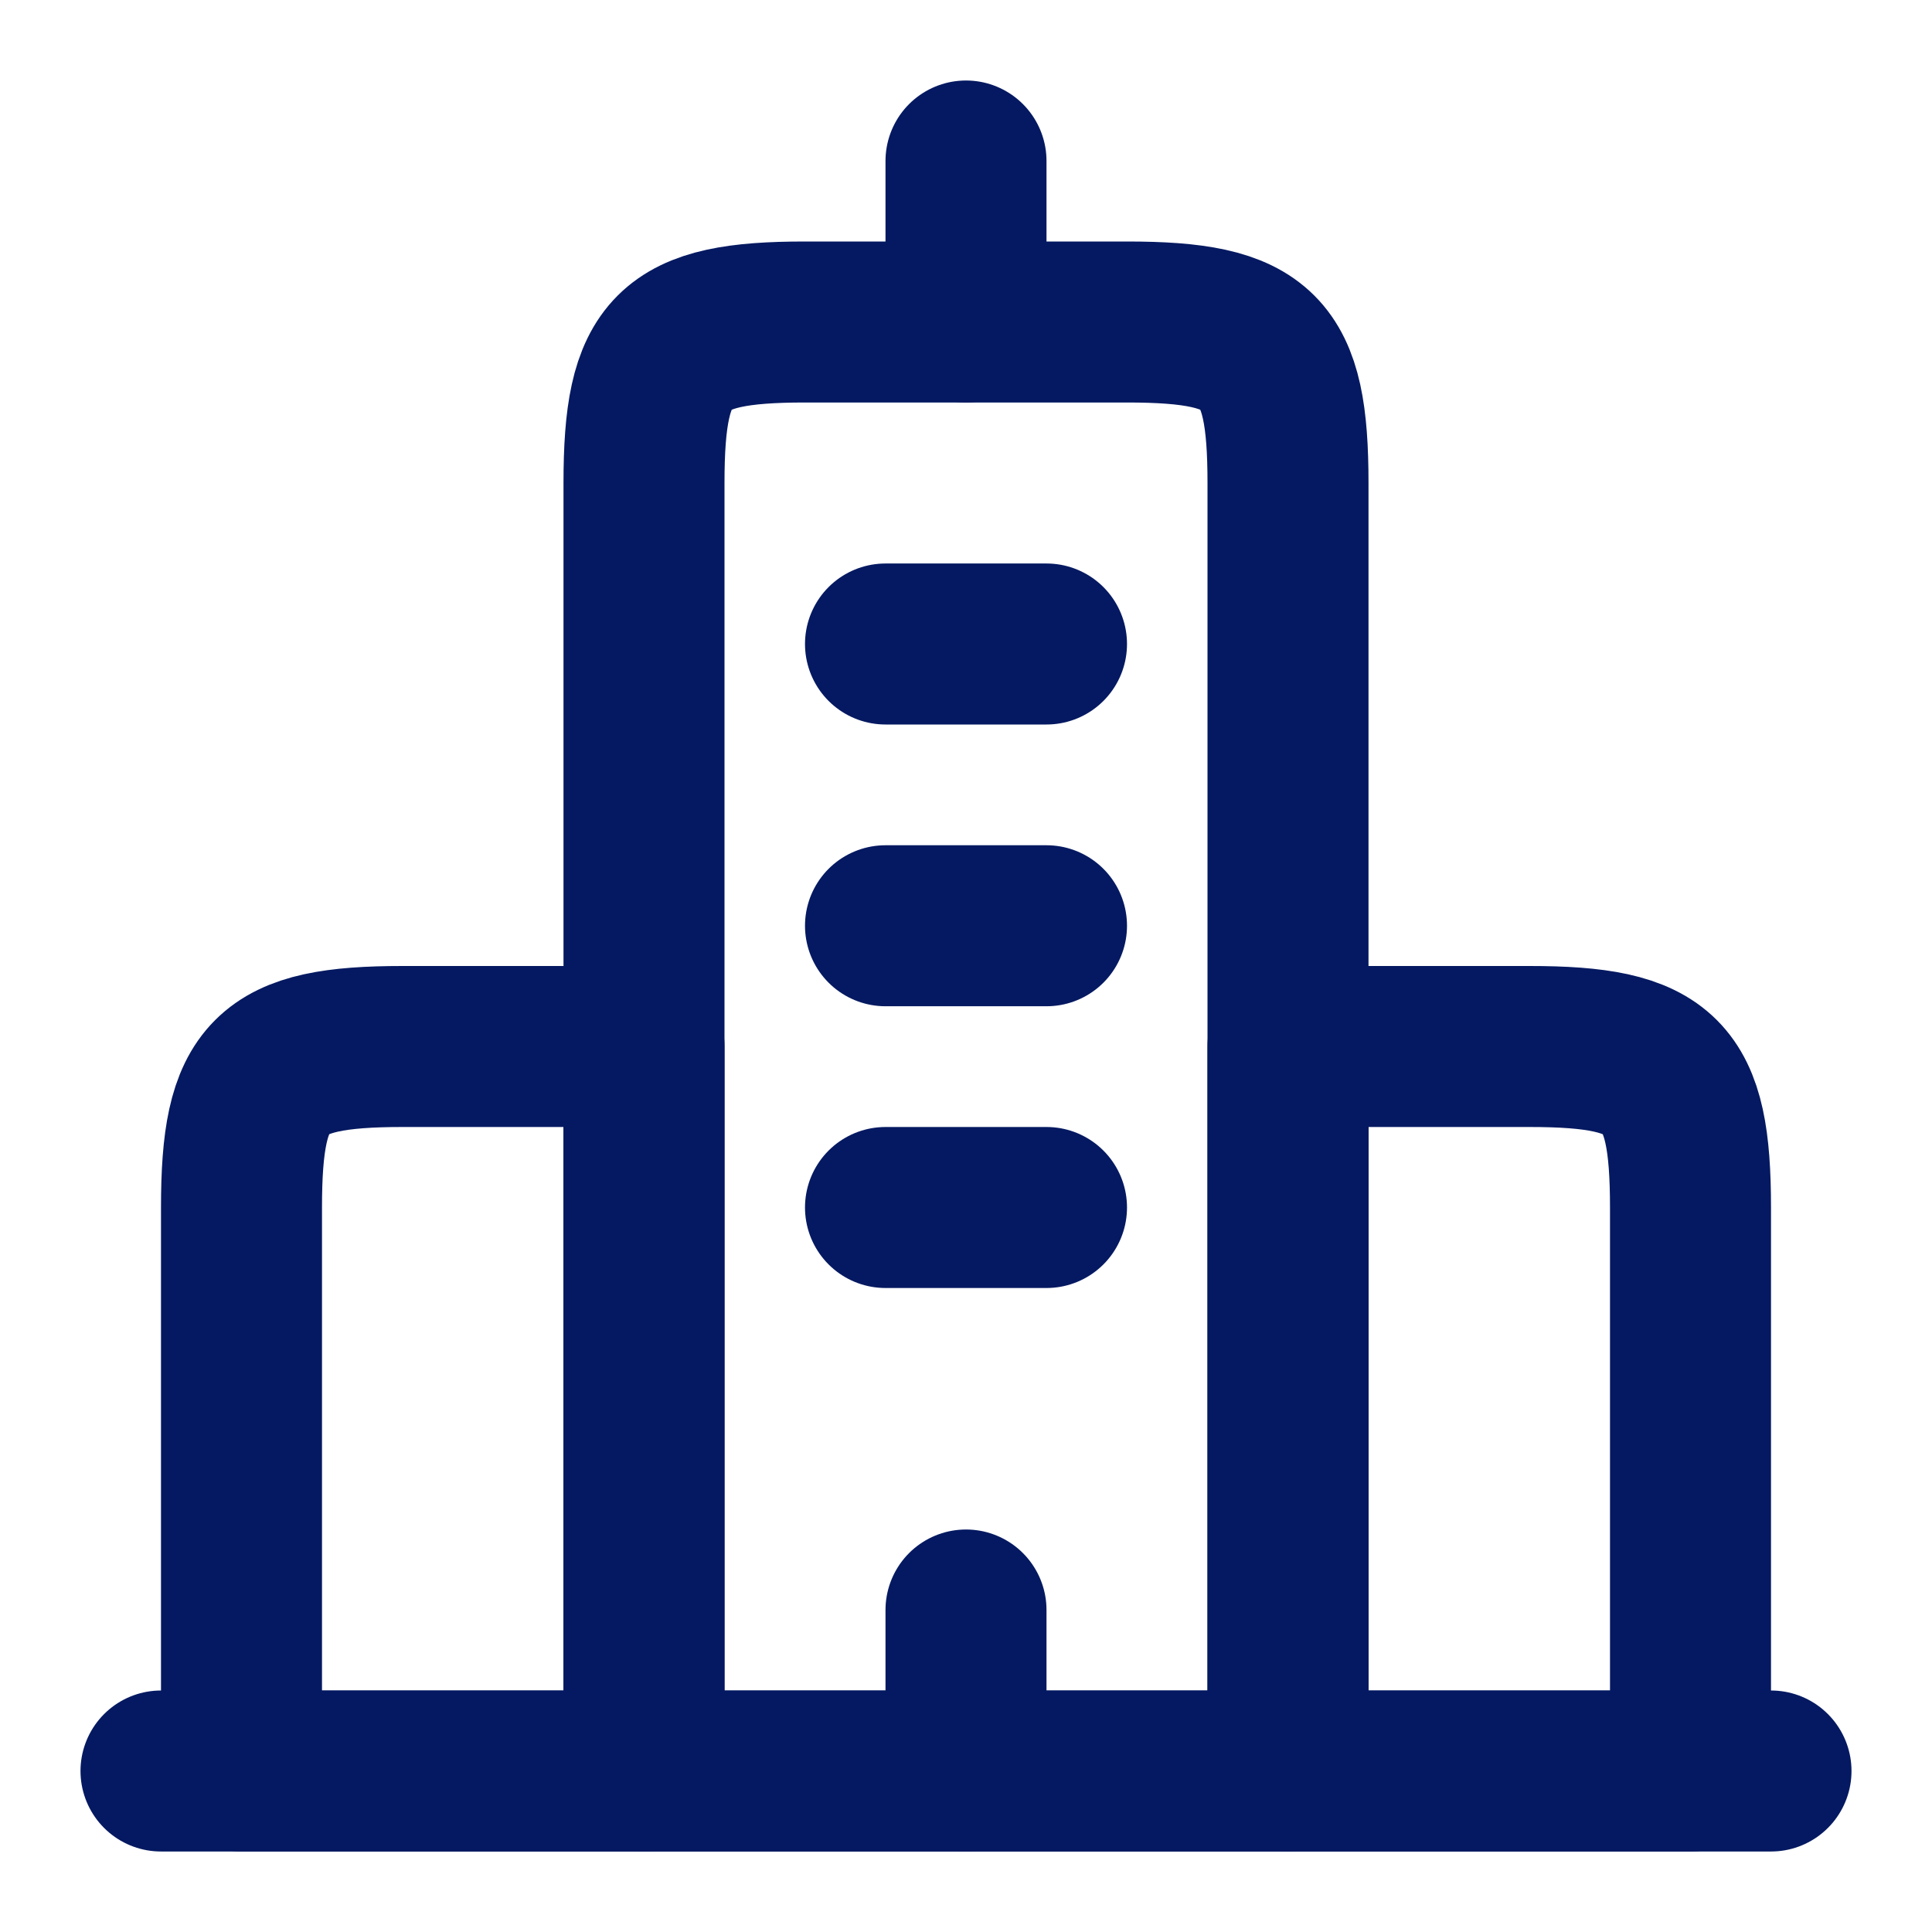
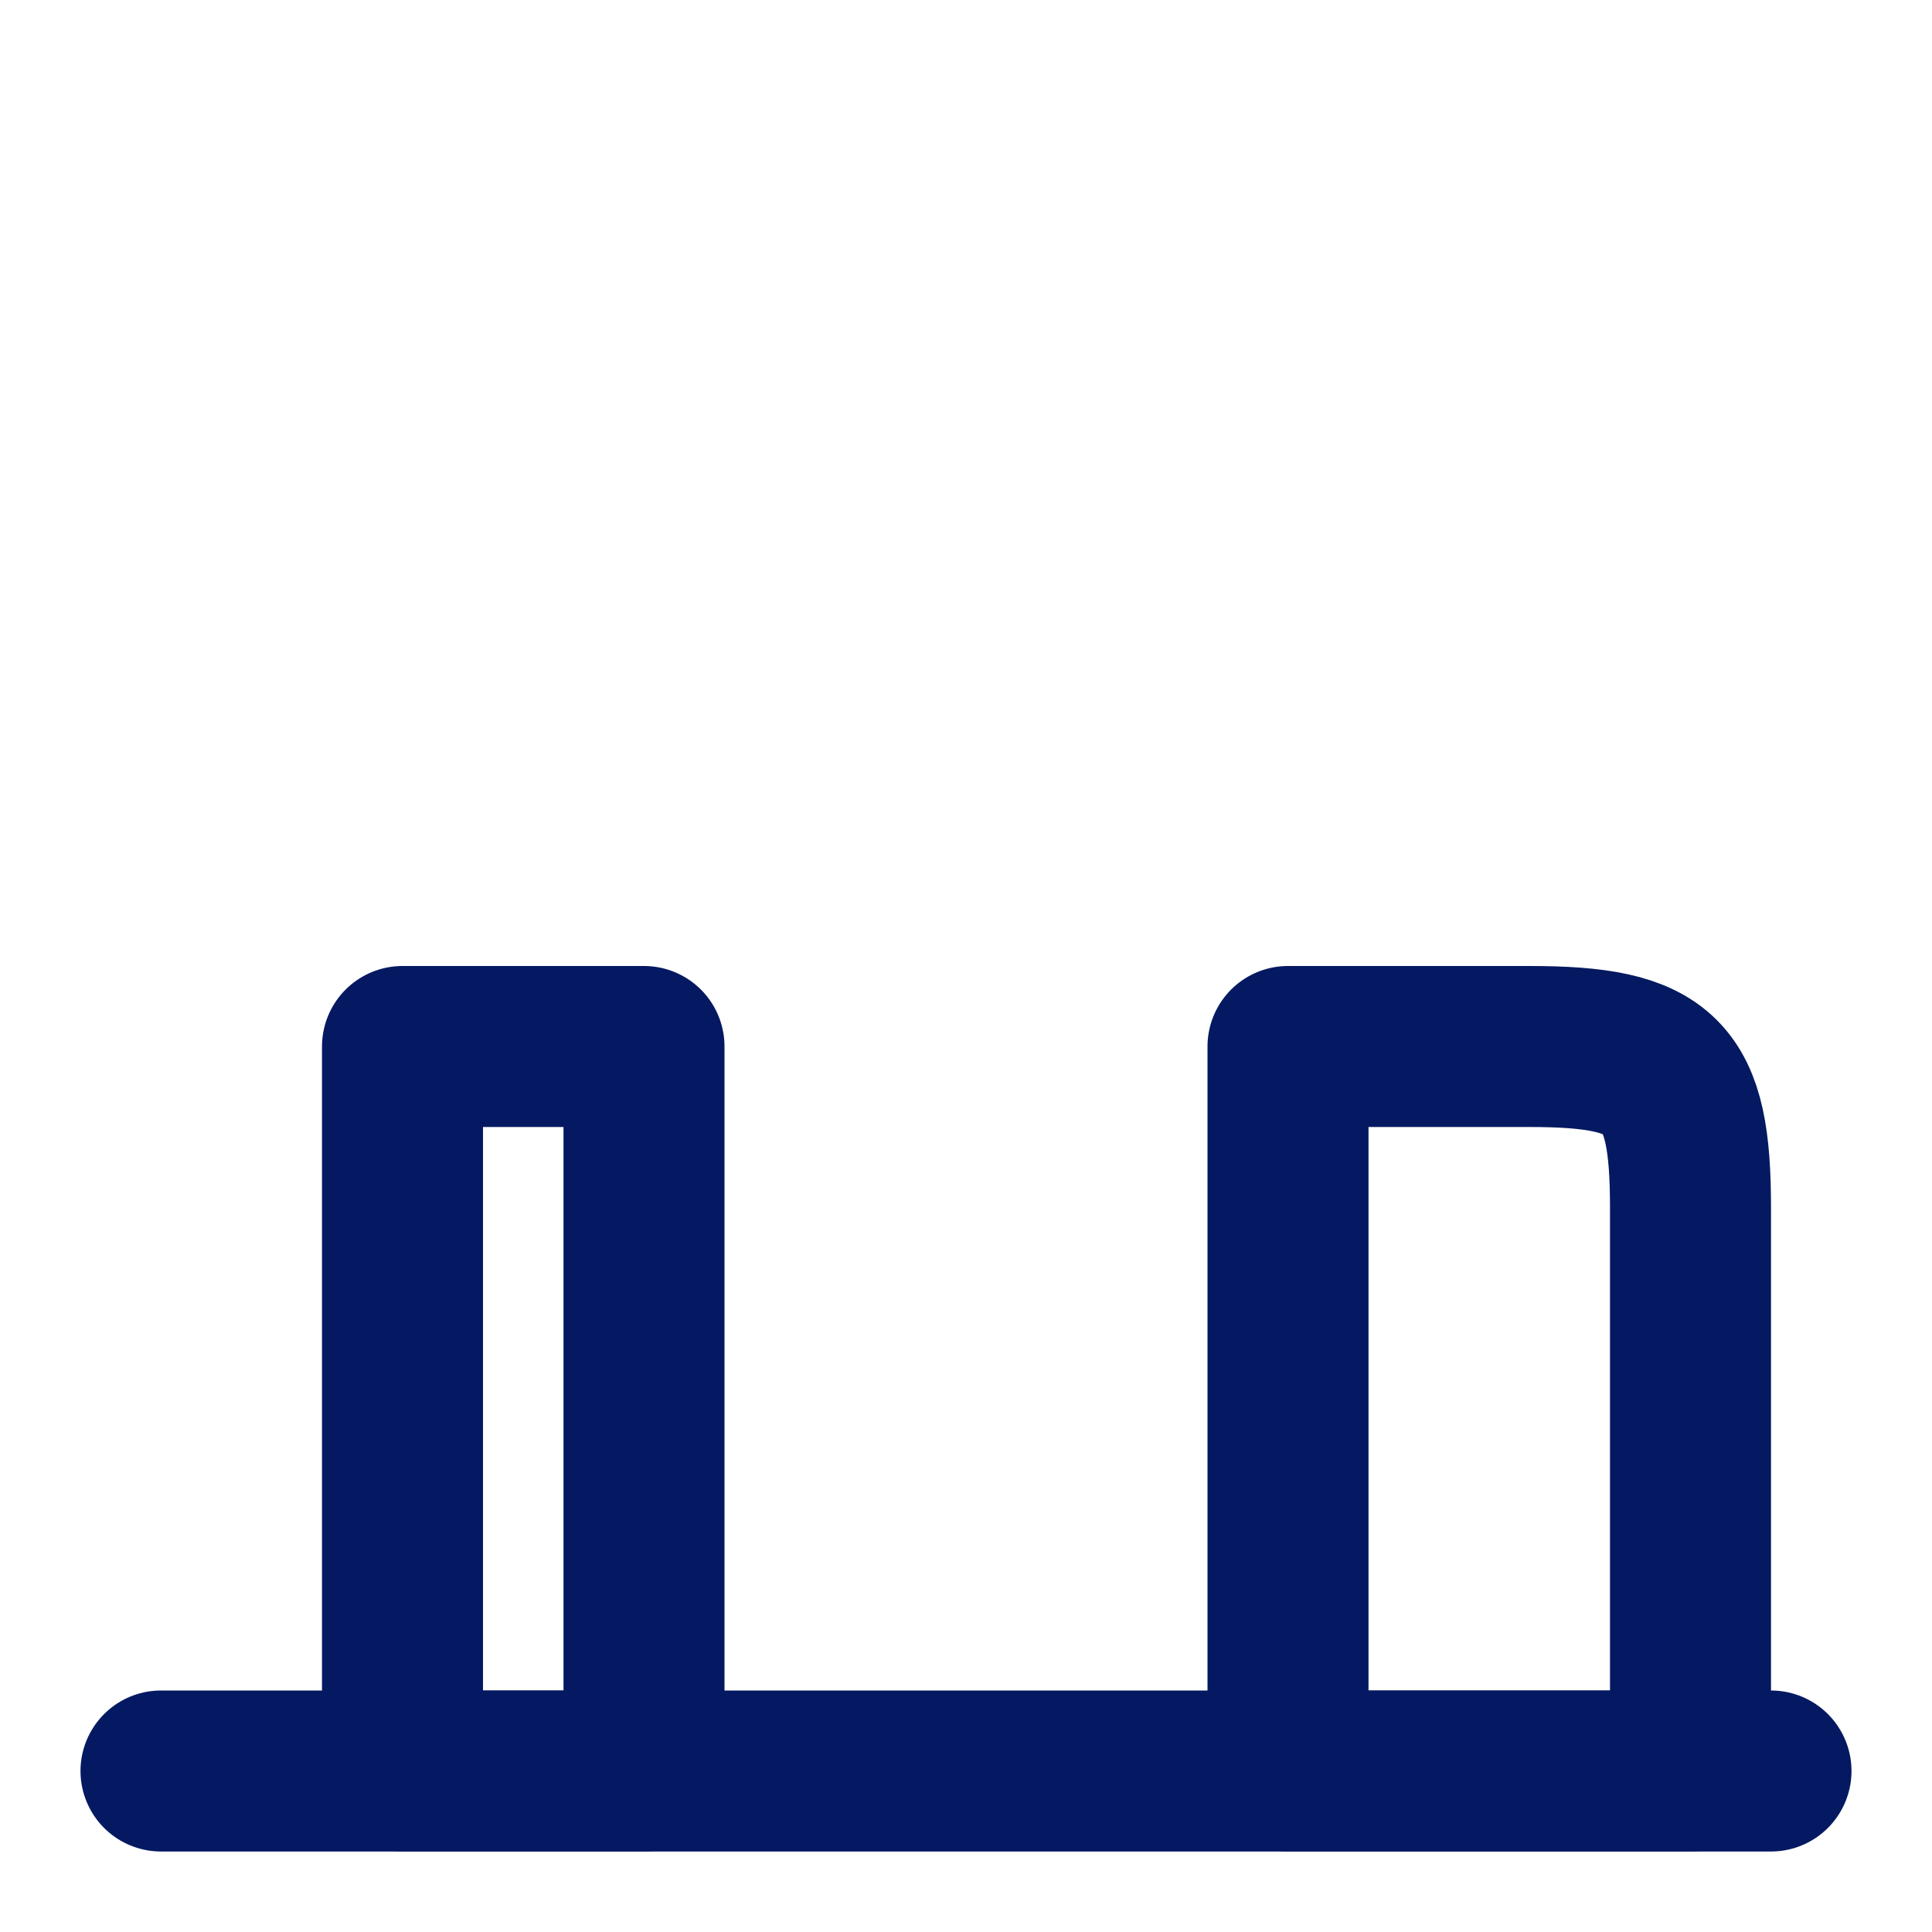
<svg xmlns="http://www.w3.org/2000/svg" viewBox="0 0 24 24" width="48" height="48" color="#041961" fill="none">
  <path d="M2 22H22" stroke="#041961" stroke-width="2" stroke-linecap="round" stroke-linejoin="round" />
-   <path d="M14 4H10C8.345 4 8 4.345 8 6V22H16V6C16 4.345 15.655 4 14 4Z" stroke="#041961" stroke-width="2" stroke-linejoin="round" />
-   <path d="M8 13H5C3.345 13 3 13.345 3 15V22H8V13Z" stroke="#041961" stroke-width="2" stroke-linejoin="round" />
+   <path d="M8 13H5V22H8V13Z" stroke="#041961" stroke-width="2" stroke-linejoin="round" />
  <path d="M19 13H16V22H21V15C21 13.345 20.655 13 19 13Z" stroke="#041961" stroke-width="2" stroke-linejoin="round" />
-   <path d="M12 4L12 2" stroke="#041961" stroke-width="2" stroke-linecap="round" stroke-linejoin="round" />
-   <path d="M12 22L12 20" stroke="#041961" stroke-width="2" stroke-linecap="round" stroke-linejoin="round" />
-   <path d="M11 15H13M11 11.5H13M11 8L13 8" stroke="#041961" stroke-width="2" stroke-linecap="round" stroke-linejoin="round" />
</svg>